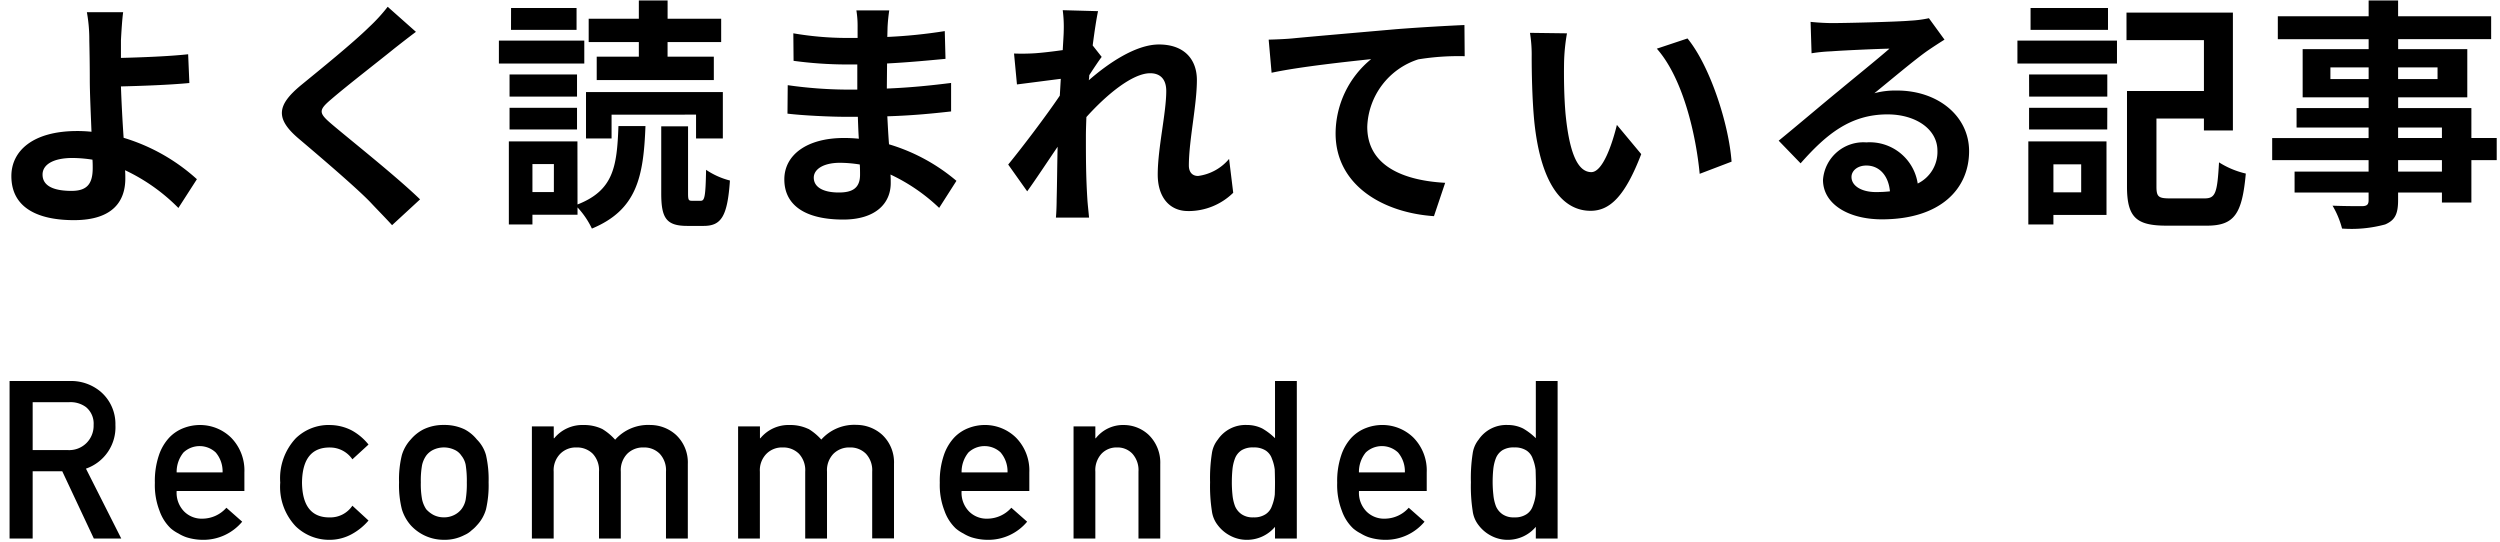
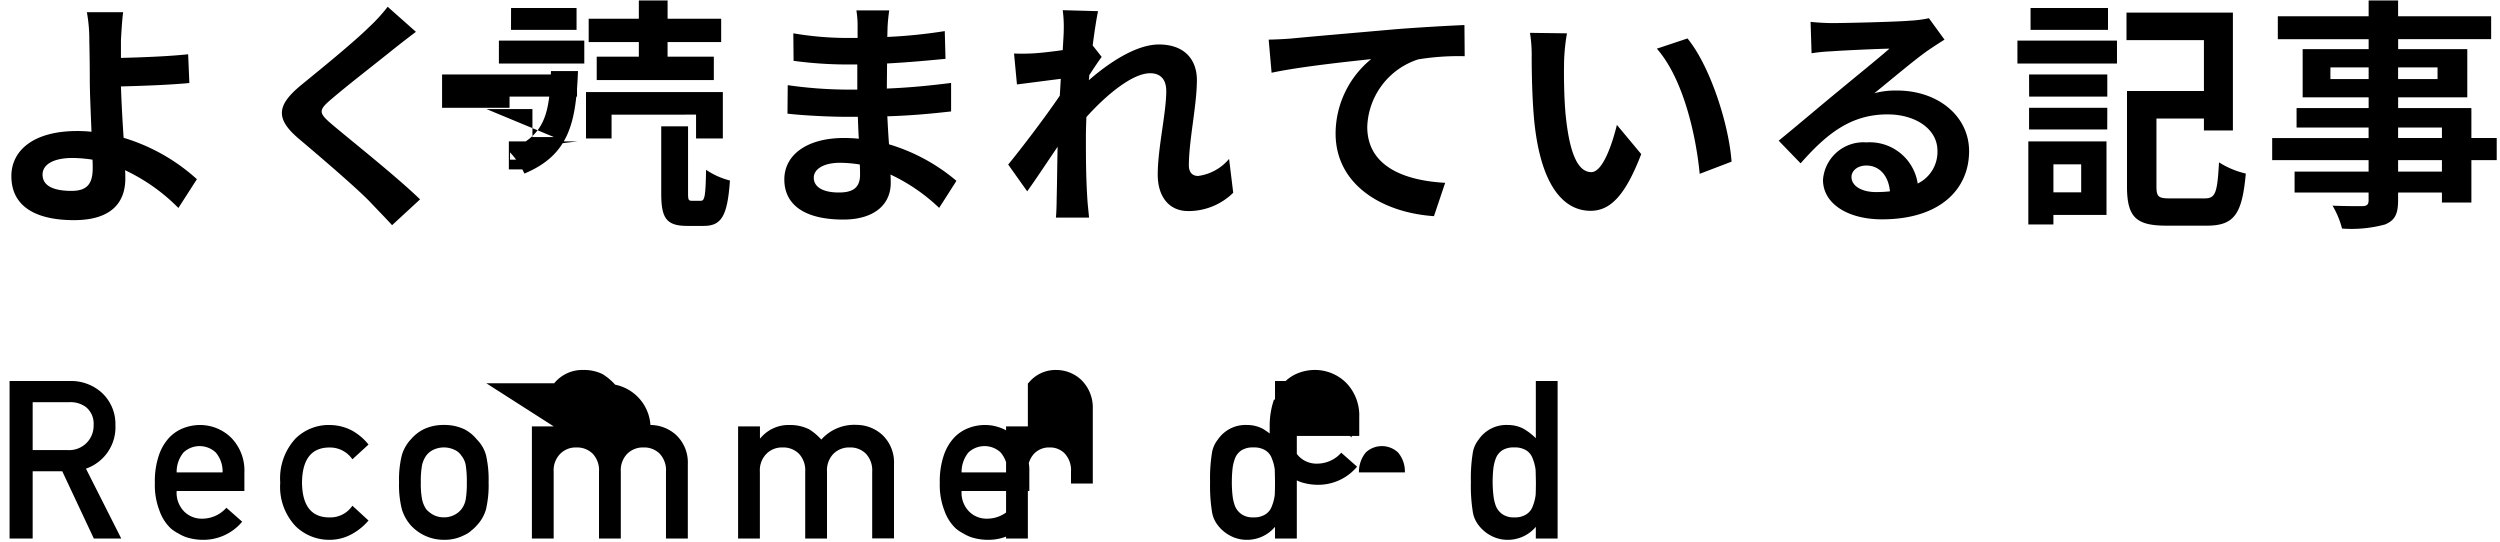
<svg xmlns="http://www.w3.org/2000/svg" id="レイヤー_1" data-name="レイヤー 1" width="226" height="49" viewBox="0 0 226 49">
  <title>tl_recommended</title>
-   <path d="M223.413,9.769v2.707h2.29v2h-2.29v3.83H220.75v-.9h-3.962v.682c0,1.3-.308,1.827-1.166,2.2a11.6,11.6,0,0,1-3.9.374,8.04,8.04,0,0,0-.859-2.069c1.057.044,2.356.044,2.708.044.418-.022.55-.154.55-.55v-.682h-6.691V15.514h6.691V14.479h-8.716v-2h8.716V11.53H207.61V9.769h6.515V8.8H208.16V4.443h5.965v-.9h-8.21V1.471h8.21V.04h2.663V1.471H225.2V3.54h-8.408v.9h6.251V8.8h-6.251v.969Zm-6.625,5.745h3.962V14.479h-3.962Zm0-3.038h3.962V11.53h-3.962Zm-2.663-6.383h-3.456V7.15h3.456Zm6.229,1.057V6.093h-3.566V7.15Zm-24.2,10.785H199.3c.99,0,1.144-.506,1.3-3.258a7.816,7.816,0,0,0,2.421,1.013c-.33,3.654-1.035,4.71-3.522,4.71h-3.632c-2.729,0-3.587-.727-3.587-3.544V8.228h6.955v-4.6h-7V1.141h9.619V11.794h-2.619V10.715h-4.292v6.141C194.943,17.781,195.119,17.935,196.153,17.935ZM182.375,3.672h9V5.741h-9Zm1.188-2.95h7V2.7h-7ZM171.491,8.184c3.7,0,6.515,2.311,6.515,5.48,0,3.434-2.62,6.164-7.88,6.164-3.038,0-5.327-1.387-5.327-3.566a3.663,3.663,0,0,1,3.918-3.39,4.388,4.388,0,0,1,4.644,3.72,3.178,3.178,0,0,0,1.783-2.972c0-1.958-1.981-3.279-4.512-3.279-3.346,0-5.525,1.783-7.858,4.424l-1.981-2.047c1.541-1.254,4.16-3.478,5.459-4.534,1.211-1.013,3.478-2.839,4.556-3.786-1.122.022-4.116.154-5.26.242a14.569,14.569,0,0,0-1.783.176l-.088-2.839c.616.066,1.364.11,1.981.11,1.144,0,5.811-.11,7.043-.22a10.507,10.507,0,0,0,1.673-.22l1.409,1.937q-.794.495-1.519.991c-1.167.814-3.456,2.751-4.82,3.852A7.293,7.293,0,0,1,171.491,8.184Zm-2.774,6.78c-.814,0-1.342.484-1.342,1.034,0,.814.924,1.365,2.2,1.365a11.486,11.486,0,0,0,1.276-.066C170.72,15.888,169.906,14.964,168.717,14.964ZM149.777,4.4l2.773-.924c2.069,2.531,3.742,7.792,3.984,11.138l-2.883,1.1C153.321,12.212,152.154,7.083,149.777,4.4ZM143.79,19.057c-2.377,0-4.468-2.157-5.084-8.011-.2-2-.242-4.535-.242-5.877a12.648,12.648,0,0,0-.154-2.2l3.345.044a17.3,17.3,0,0,0-.264,2.642c-.022,1.409,0,3.059.132,4.622.308,3.148.969,5.283,2.333,5.283,1.035,0,1.893-2.554,2.311-4.27l2.2,2.641C146.916,17.715,145.551,19.057,143.79,19.057Zm-4.952,15.388h1.97V48.683h-1.97V47.625a3.3,3.3,0,0,1-2.543,1.175,3.163,3.163,0,0,1-1.521-.381,3.323,3.323,0,0,1-1.106-.938,2.605,2.605,0,0,1-.539-1.3,14.437,14.437,0,0,1-.16-2.58,14.508,14.508,0,0,1,.16-2.6,2.564,2.564,0,0,1,.539-1.26,3.016,3.016,0,0,1,2.627-1.322,3.089,3.089,0,0,1,1.4.321,5.712,5.712,0,0,1,1.144.874Zm-.019,8.033a3.9,3.9,0,0,0-.256-1,1.435,1.435,0,0,0-.558-.745,1.9,1.9,0,0,0-1.107-.284,1.928,1.928,0,0,0-1.069.245,1.535,1.535,0,0,0-.6.725,3.841,3.841,0,0,0-.237,1q-.057.578-.057,1.185A10.912,10.912,0,0,0,135,44.732a3.912,3.912,0,0,0,.237,1.039,1.681,1.681,0,0,0,.6.725,1.77,1.77,0,0,0,1.069.274,1.855,1.855,0,0,0,1.107-.294,1.435,1.435,0,0,0,.558-.745,3.908,3.908,0,0,0,.256-1.029c.012-.372.019-.738.019-1.1C138.838,43.213,138.831,42.837,138.819,42.478ZM123.6,11.464c0,3.588,3.367,4.864,7.043,5.062l-1.013,3.015c-4.578-.308-8.892-2.773-8.892-7.483a8.711,8.711,0,0,1,3.214-6.713c-1.871.2-6.471.682-9,1.232l-.264-2.993c.859-.022,1.695-.066,2.135-.11,1.805-.176,5.415-.484,9.4-.836,2.245-.176,4.644-.308,6.163-.375l.022,2.818a22.514,22.514,0,0,0-4.2.286A6.644,6.644,0,0,0,123.6,11.464Zm-8.339,22.981h1.971V48.683h-1.971V47.625a3.3,3.3,0,0,1-2.543,1.175,3.163,3.163,0,0,1-1.521-.381,3.323,3.323,0,0,1-1.106-.938,2.605,2.605,0,0,1-.539-1.3,14.437,14.437,0,0,1-.16-2.58,14.508,14.508,0,0,1,.16-2.6,2.565,2.565,0,0,1,.539-1.26,3.016,3.016,0,0,1,2.627-1.322,3.086,3.086,0,0,1,1.4.321,5.713,5.713,0,0,1,1.144.874Zm-.019,8.033a3.855,3.855,0,0,0-.256-1,1.435,1.435,0,0,0-.558-.745,1.9,1.9,0,0,0-1.107-.284,1.928,1.928,0,0,0-1.069.245,1.541,1.541,0,0,0-.6.725,3.841,3.841,0,0,0-.237,1q-.057.578-.057,1.185a10.914,10.914,0,0,0,.057,1.127,3.912,3.912,0,0,0,.237,1.039,1.688,1.688,0,0,0,.6.725,1.77,1.77,0,0,0,1.069.274,1.855,1.855,0,0,0,1.107-.294,1.435,1.435,0,0,0,.558-.745,3.869,3.869,0,0,0,.256-1.029c.012-.372.019-.738.019-1.1C115.257,43.213,115.25,42.837,115.238,42.478Zm-7.853-23.4c-1.629,0-2.73-1.211-2.73-3.3,0-2.378.771-5.569.771-7.55,0-1.078-.55-1.607-1.453-1.607-1.629,0-4.006,2-5.767,3.962-.022.617-.044,1.211-.044,1.761,0,1.783,0,3.61.132,5.657.022.4.11,1.188.154,1.672H95.455c.044-.461.066-1.254.066-1.606.044-1.695.044-2.95.088-4.8-.946,1.388-2,2.994-2.751,4.029l-1.717-2.421c1.232-1.5,3.434-4.4,4.666-6.229l.088-1.52c-1.056.132-2.729.352-3.962.507l-.264-2.795a18.866,18.866,0,0,0,1.893-.023c.638-.044,1.585-.153,2.509-.285.044-.815.088-1.432.088-1.673A11.627,11.627,0,0,0,96.071.921l3.192.088c-.132.616-.308,1.738-.484,3.1l.814,1.035c-.286.374-.748,1.078-1.123,1.651a3.269,3.269,0,0,1-.044.461c1.717-1.5,4.226-3.235,6.34-3.235,2.333,0,3.433,1.387,3.433,3.214,0,2.267-.726,5.458-.726,7.726,0,.572.286.946.836.946a4.4,4.4,0,0,0,2.8-1.541l.374,3.06A5.773,5.773,0,0,1,107.385,19.08ZM93.051,42.707v1.679H86.928a2.418,2.418,0,0,0,.681,1.857,2.235,2.235,0,0,0,1.666.644,2.907,2.907,0,0,0,2.149-.987l1.429,1.261A4.566,4.566,0,0,1,89.317,48.8a4.981,4.981,0,0,1-1.514-.234,3.619,3.619,0,0,1-.718-.342,3.4,3.4,0,0,1-.69-.459,4.019,4.019,0,0,1-1.012-1.582,6.411,6.411,0,0,1-.426-2.539,7.271,7.271,0,0,1,.369-2.5,4.393,4.393,0,0,1,.945-1.6,3.526,3.526,0,0,1,1.315-.859A4.094,4.094,0,0,1,89,38.419a4.013,4.013,0,0,1,2.846,1.144A4.228,4.228,0,0,1,93.051,42.707Zm-2.587-1.8a2.128,2.128,0,0,0-2.92,0,2.772,2.772,0,0,0-.616,1.8H91.08A2.637,2.637,0,0,0,90.464,40.912Zm-4-24.562L84.9,18.793a16.516,16.516,0,0,0-4.4-3.015c.022.286.022.55.022.77,0,1.871-1.409,3.3-4.292,3.3-3.478,0-5.327-1.321-5.327-3.632,0-2.2,2.025-3.742,5.393-3.742a13.371,13.371,0,0,1,1.342.066c-.044-.66-.066-1.342-.088-1.981H76.427c-1.277,0-3.786-.11-5.239-.286L71.21,7.7a39.566,39.566,0,0,0,5.261.4H77.5V5.829H76.471a36.3,36.3,0,0,1-4.732-.33l-.022-2.488a28.747,28.747,0,0,0,4.732.419h1.078V2.439a8.74,8.74,0,0,0-.11-1.5h2.972a14.61,14.61,0,0,0-.154,1.541l-.022.859a45.935,45.935,0,0,0,5.194-.528l.066,2.509c-1.43.132-3.191.308-5.282.418l-.022,2.267c2.2-.088,4.028-.286,5.81-.506v2.575c-1.958.22-3.653.374-5.766.44.044.815.088,1.695.154,2.531A16.868,16.868,0,0,1,86.464,16.35Zm-8.738-1.474a11.7,11.7,0,0,0-1.783-.155c-1.541,0-2.378.6-2.378,1.343,0,.814.771,1.343,2.268,1.343,1.166,0,1.915-.353,1.915-1.607C77.748,15.558,77.748,15.249,77.726,14.876Zm-4.643,23.9a5.06,5.06,0,0,1,1.162.967,3.993,3.993,0,0,1,3.194-1.329,3.481,3.481,0,0,1,2.305.889,3.411,3.411,0,0,1,1.074,2.637v6.738H78.846V42.64a2.178,2.178,0,0,0-.567-1.623,1.975,1.975,0,0,0-1.46-.567,2.009,2.009,0,0,0-1.471.567,2.135,2.135,0,0,0-.586,1.623v6.043H72.791V42.64a2.178,2.178,0,0,0-.567-1.623,2.008,2.008,0,0,0-1.47-.567,1.977,1.977,0,0,0-1.461.567,2.117,2.117,0,0,0-.6,1.623v6.043H66.724V38.547H68.7v1.074h.038a3.283,3.283,0,0,1,2.647-1.2A3.8,3.8,0,0,1,73.083,38.781ZM63.606,20.422H62.131c-1.915,0-2.355-.726-2.355-2.949V11.42H62.2v6.031c0,.638.044.7.374.7h.771c.352,0,.44-.352.484-2.8a6.878,6.878,0,0,0,2.157.968C65.763,19.585,65.191,20.422,63.606,20.422Zm-.683-10.059H55.286V12.52H52.975v-4.2h12.37v4.2H62.923ZM60.348,5.125H64.53V7.238H53.943V5.125h3.808V3.8H53.217V1.691h4.534V.04h2.6V1.691h4.843V3.8H60.348ZM45.1,3.672H52.82V5.741H45.1Zm1.1-2.95h5.921V2.7H46.195ZM43.1,47.5a3.177,3.177,0,0,1-.464.439,2.142,2.142,0,0,1-.633.42,3.837,3.837,0,0,1-1.882.439,4.033,4.033,0,0,1-2.978-1.3,3.922,3.922,0,0,1-.813-1.456,8.846,8.846,0,0,1-.256-2.441,9.11,9.11,0,0,1,.256-2.466,3.581,3.581,0,0,1,.813-1.418,3.735,3.735,0,0,1,1.135-.9,4.106,4.106,0,0,1,1.845-.4,4.184,4.184,0,0,1,1.882.4,3.549,3.549,0,0,1,1.1.908,3.213,3.213,0,0,1,.829,1.416,9.84,9.84,0,0,1,.236,2.461,9.592,9.592,0,0,1-.236,2.441A3.514,3.514,0,0,1,43.1,47.5Zm-1-5.465a1.9,1.9,0,0,0-.388-.843,1.468,1.468,0,0,0-.645-.539,2.246,2.246,0,0,0-1.877,0,1.757,1.757,0,0,0-.663.538,2.424,2.424,0,0,0-.37.843,7.746,7.746,0,0,0-.114,1.568,7.519,7.519,0,0,0,.114,1.548,2.609,2.609,0,0,0,.37.882,2.419,2.419,0,0,0,.663.52,2.038,2.038,0,0,0,.929.215,2.008,2.008,0,0,0,.948-.215,1.885,1.885,0,0,0,.645-.52,2.049,2.049,0,0,0,.388-.882,8.757,8.757,0,0,0,.1-1.528A9.359,9.359,0,0,0,42.1,42.037ZM37.974,18.023l-2.531,2.333c-.616-.683-1.3-1.364-1.915-2.025-1.188-1.255-4.512-4.094-6.515-5.789-2.157-1.827-1.981-3.037.2-4.842,1.695-1.387,4.688-3.808,6.163-5.261A15.139,15.139,0,0,0,35.047.613L37.6,2.879c-.682.507-1.408,1.079-1.915,1.475C34.277,5.5,31.393,7.722,29.941,8.976c-1.167.991-1.145,1.233.044,2.246C31.613,12.608,35.817,15.932,37.974,18.023Zm-8.187,20.4a4.357,4.357,0,0,1,2.013.488,5.053,5.053,0,0,1,1.513,1.276l-1.457,1.335a2.45,2.45,0,0,0-2-1.068q-2.517-.039-2.555,3.175.039,3.194,2.554,3.145a2.39,2.39,0,0,0,2-1.058l1.458,1.34A5.34,5.34,0,0,1,31.8,48.286a4.152,4.152,0,0,1-2.015.514,4.346,4.346,0,0,1-3.051-1.22,5.181,5.181,0,0,1-1.4-3.955,5.289,5.289,0,0,1,1.4-4A4.274,4.274,0,0,1,29.787,38.419ZM16.651,46.243a2.231,2.231,0,0,0,1.665.644,2.907,2.907,0,0,0,2.149-.987l1.429,1.261A4.566,4.566,0,0,1,18.358,48.8a4.97,4.97,0,0,1-1.513-.234,3.6,3.6,0,0,1-.719-.342,3.4,3.4,0,0,1-.69-.459,4.019,4.019,0,0,1-1.012-1.582A6.411,6.411,0,0,1,14,43.644a7.271,7.271,0,0,1,.369-2.5,4.38,4.38,0,0,1,.946-1.6,3.514,3.514,0,0,1,1.314-.859,4.094,4.094,0,0,1,1.418-.264,4.013,4.013,0,0,1,2.846,1.144,4.228,4.228,0,0,1,1.2,3.144v1.679H15.969A2.415,2.415,0,0,0,16.651,46.243Zm3.47-3.536a2.637,2.637,0,0,0-.616-1.8,2.128,2.128,0,0,0-2.92,0,2.772,2.772,0,0,0-.616,1.8ZM17.8,16.2l-1.673,2.6a16.876,16.876,0,0,0-4.82-3.412c.022.287.022.529.022.749,0,1.915-.991,3.764-4.645,3.764-3.1,0-5.656-1.013-5.656-3.984,0-2.267,1.937-4.072,5.943-4.072a12.5,12.5,0,0,1,1.3.066c-.066-1.7-.154-3.566-.154-4.71,0-1.321-.022-2.619-.044-3.544A13.826,13.826,0,0,0,7.853,1.1h3.28c-.088.638-.155,1.694-.2,2.553V5.235c1.717-.044,4.27-.132,6.075-.33l.11,2.6c-1.826.176-4.424.264-6.185.308.044,1.321.132,3.038.242,4.644A17.254,17.254,0,0,1,17.8,16.2ZM8.359,14.435a11.969,11.969,0,0,0-1.805-.154c-1.695,0-2.707.572-2.707,1.5,0,1.078,1.1,1.475,2.619,1.475,1.409,0,1.915-.639,1.915-2.069C8.381,14.985,8.381,14.721,8.359,14.435Zm.707,20.947a3.843,3.843,0,0,1,1.368,3.037A3.959,3.959,0,0,1,7.77,42.365l3.192,6.318H8.482L5.627,42.6H2.953v6.085H.865V34.445H6.254A4.156,4.156,0,0,1,9.066,35.382Zm-6.113.976v4.328H6.12a2.2,2.2,0,0,0,2.343-2.271A1.924,1.924,0,0,0,7.77,36.8a2.348,2.348,0,0,0-1.536-.441ZM46.063,6.731h6.1v2h-6.1Zm6.1,4.975h-6.1V9.747h6.1Zm.044,6.779c3.258-1.277,3.566-3.412,3.7-7.087h2.443c-.176,4.6-.77,7.571-4.842,9.266a7.578,7.578,0,0,0-1.3-1.915v.66H48.132v.881H46V12.784H52.2Zm-2.135-3.653H48.132v2.531h1.937Zm-.011,24.789H50.1a3.283,3.283,0,0,1,2.647-1.2,3.8,3.8,0,0,1,1.7.362,5.06,5.06,0,0,1,1.162.967A3.993,3.993,0,0,1,58.8,38.419a3.481,3.481,0,0,1,2.305.889,3.411,3.411,0,0,1,1.074,2.637v6.738H60.205V42.64a2.178,2.178,0,0,0-.567-1.623,1.976,1.976,0,0,0-1.461-.567,2.008,2.008,0,0,0-1.47.567,2.135,2.135,0,0,0-.586,1.623v6.043H54.15V42.64a2.178,2.178,0,0,0-.567-1.623,2.008,2.008,0,0,0-1.47-.567,1.977,1.977,0,0,0-1.461.567,2.117,2.117,0,0,0-.6,1.623v6.043H48.083V38.547h1.975Zm48.958,0h.038a3.127,3.127,0,0,1,2.552-1.2,3.3,3.3,0,0,1,2.23.889,3.493,3.493,0,0,1,1.049,2.637v6.738h-1.97V42.64a2.22,2.22,0,0,0-.549-1.623,1.834,1.834,0,0,0-1.391-.567,1.862,1.862,0,0,0-1.4.567,2.195,2.195,0,0,0-.559,1.623v6.043h-1.97V38.547h1.97Zm23.178-.079a3.526,3.526,0,0,1,1.315-.859,4.094,4.094,0,0,1,1.418-.264,4.013,4.013,0,0,1,2.846,1.144,4.228,4.228,0,0,1,1.2,3.144v1.679h-6.123a2.418,2.418,0,0,0,.681,1.857,2.235,2.235,0,0,0,1.666.644,2.907,2.907,0,0,0,2.149-.987l1.429,1.261a4.566,4.566,0,0,1-3.537,1.639,4.98,4.98,0,0,1-1.513-.234,3.619,3.619,0,0,1-.718-.342,3.4,3.4,0,0,1-.69-.459,4.019,4.019,0,0,1-1.012-1.582,6.411,6.411,0,0,1-.426-2.539,7.271,7.271,0,0,1,.369-2.5A4.393,4.393,0,0,1,122.194,39.542ZM127,42.707a2.637,2.637,0,0,0-.616-1.8,2.128,2.128,0,0,0-2.92,0,2.772,2.772,0,0,0-.616,1.8Zm63.428-23.275h-4.8v.858h-2.267V12.784h7.066Zm-2.289-4.579h-2.51v2.532h2.51Zm-4.711-8.122H190.5v2h-7.066Zm7.066,4.975h-7.066V9.747H190.5Z" />
+   <path d="M223.413,9.769v2.707h2.29v2h-2.29v3.83H220.75v-.9h-3.962v.682c0,1.3-.308,1.827-1.166,2.2a11.6,11.6,0,0,1-3.9.374,8.04,8.04,0,0,0-.859-2.069c1.057.044,2.356.044,2.708.044.418-.022.55-.154.55-.55v-.682h-6.691V15.514h6.691V14.479h-8.716v-2h8.716V11.53H207.61V9.769h6.515V8.8H208.16V4.443h5.965v-.9h-8.21V1.471h8.21V.04h2.663V1.471H225.2V3.54h-8.408v.9h6.251V8.8h-6.251v.969Zm-6.625,5.745h3.962V14.479h-3.962Zm0-3.038h3.962V11.53h-3.962Zm-2.663-6.383h-3.456V7.15h3.456Zm6.229,1.057V6.093h-3.566V7.15Zm-24.2,10.785H199.3c.99,0,1.144-.506,1.3-3.258a7.816,7.816,0,0,0,2.421,1.013c-.33,3.654-1.035,4.71-3.522,4.71h-3.632c-2.729,0-3.587-.727-3.587-3.544V8.228h6.955v-4.6h-7V1.141h9.619V11.794h-2.619V10.715h-4.292v6.141C194.943,17.781,195.119,17.935,196.153,17.935ZM182.375,3.672h9V5.741h-9Zm1.188-2.95h7V2.7h-7ZM171.491,8.184c3.7,0,6.515,2.311,6.515,5.48,0,3.434-2.62,6.164-7.88,6.164-3.038,0-5.327-1.387-5.327-3.566a3.663,3.663,0,0,1,3.918-3.39,4.388,4.388,0,0,1,4.644,3.72,3.178,3.178,0,0,0,1.783-2.972c0-1.958-1.981-3.279-4.512-3.279-3.346,0-5.525,1.783-7.858,4.424l-1.981-2.047c1.541-1.254,4.16-3.478,5.459-4.534,1.211-1.013,3.478-2.839,4.556-3.786-1.122.022-4.116.154-5.26.242a14.569,14.569,0,0,0-1.783.176l-.088-2.839c.616.066,1.364.11,1.981.11,1.144,0,5.811-.11,7.043-.22a10.507,10.507,0,0,0,1.673-.22l1.409,1.937q-.794.495-1.519.991c-1.167.814-3.456,2.751-4.82,3.852A7.293,7.293,0,0,1,171.491,8.184Zm-2.774,6.78c-.814,0-1.342.484-1.342,1.034,0,.814.924,1.365,2.2,1.365a11.486,11.486,0,0,0,1.276-.066C170.72,15.888,169.906,14.964,168.717,14.964ZM149.777,4.4l2.773-.924c2.069,2.531,3.742,7.792,3.984,11.138l-2.883,1.1C153.321,12.212,152.154,7.083,149.777,4.4ZM143.79,19.057c-2.377,0-4.468-2.157-5.084-8.011-.2-2-.242-4.535-.242-5.877a12.648,12.648,0,0,0-.154-2.2l3.345.044a17.3,17.3,0,0,0-.264,2.642c-.022,1.409,0,3.059.132,4.622.308,3.148.969,5.283,2.333,5.283,1.035,0,1.893-2.554,2.311-4.27l2.2,2.641C146.916,17.715,145.551,19.057,143.79,19.057Zm-4.952,15.388h1.97V48.683h-1.97V47.625a3.3,3.3,0,0,1-2.543,1.175,3.163,3.163,0,0,1-1.521-.381,3.323,3.323,0,0,1-1.106-.938,2.605,2.605,0,0,1-.539-1.3,14.437,14.437,0,0,1-.16-2.58,14.508,14.508,0,0,1,.16-2.6,2.564,2.564,0,0,1,.539-1.26,3.016,3.016,0,0,1,2.627-1.322,3.089,3.089,0,0,1,1.4.321,5.712,5.712,0,0,1,1.144.874Zm-.019,8.033a3.9,3.9,0,0,0-.256-1,1.435,1.435,0,0,0-.558-.745,1.9,1.9,0,0,0-1.107-.284,1.928,1.928,0,0,0-1.069.245,1.535,1.535,0,0,0-.6.725,3.841,3.841,0,0,0-.237,1q-.057.578-.057,1.185A10.912,10.912,0,0,0,135,44.732a3.912,3.912,0,0,0,.237,1.039,1.681,1.681,0,0,0,.6.725,1.77,1.77,0,0,0,1.069.274,1.855,1.855,0,0,0,1.107-.294,1.435,1.435,0,0,0,.558-.745,3.908,3.908,0,0,0,.256-1.029c.012-.372.019-.738.019-1.1C138.838,43.213,138.831,42.837,138.819,42.478ZM123.6,11.464c0,3.588,3.367,4.864,7.043,5.062l-1.013,3.015c-4.578-.308-8.892-2.773-8.892-7.483a8.711,8.711,0,0,1,3.214-6.713c-1.871.2-6.471.682-9,1.232l-.264-2.993c.859-.022,1.695-.066,2.135-.11,1.805-.176,5.415-.484,9.4-.836,2.245-.176,4.644-.308,6.163-.375l.022,2.818a22.514,22.514,0,0,0-4.2.286A6.644,6.644,0,0,0,123.6,11.464Zm-8.339,22.981h1.971V48.683h-1.971V47.625a3.3,3.3,0,0,1-2.543,1.175,3.163,3.163,0,0,1-1.521-.381,3.323,3.323,0,0,1-1.106-.938,2.605,2.605,0,0,1-.539-1.3,14.437,14.437,0,0,1-.16-2.58,14.508,14.508,0,0,1,.16-2.6,2.565,2.565,0,0,1,.539-1.26,3.016,3.016,0,0,1,2.627-1.322,3.086,3.086,0,0,1,1.4.321,5.713,5.713,0,0,1,1.144.874Zm-.019,8.033a3.855,3.855,0,0,0-.256-1,1.435,1.435,0,0,0-.558-.745,1.9,1.9,0,0,0-1.107-.284,1.928,1.928,0,0,0-1.069.245,1.541,1.541,0,0,0-.6.725,3.841,3.841,0,0,0-.237,1q-.057.578-.057,1.185a10.914,10.914,0,0,0,.057,1.127,3.912,3.912,0,0,0,.237,1.039,1.688,1.688,0,0,0,.6.725,1.77,1.77,0,0,0,1.069.274,1.855,1.855,0,0,0,1.107-.294,1.435,1.435,0,0,0,.558-.745,3.869,3.869,0,0,0,.256-1.029c.012-.372.019-.738.019-1.1C115.257,43.213,115.25,42.837,115.238,42.478Zm-7.853-23.4c-1.629,0-2.73-1.211-2.73-3.3,0-2.378.771-5.569.771-7.55,0-1.078-.55-1.607-1.453-1.607-1.629,0-4.006,2-5.767,3.962-.022.617-.044,1.211-.044,1.761,0,1.783,0,3.61.132,5.657.022.4.11,1.188.154,1.672H95.455c.044-.461.066-1.254.066-1.606.044-1.695.044-2.95.088-4.8-.946,1.388-2,2.994-2.751,4.029l-1.717-2.421c1.232-1.5,3.434-4.4,4.666-6.229l.088-1.52c-1.056.132-2.729.352-3.962.507l-.264-2.795a18.866,18.866,0,0,0,1.893-.023c.638-.044,1.585-.153,2.509-.285.044-.815.088-1.432.088-1.673A11.627,11.627,0,0,0,96.071.921l3.192.088c-.132.616-.308,1.738-.484,3.1l.814,1.035c-.286.374-.748,1.078-1.123,1.651a3.269,3.269,0,0,1-.044.461c1.717-1.5,4.226-3.235,6.34-3.235,2.333,0,3.433,1.387,3.433,3.214,0,2.267-.726,5.458-.726,7.726,0,.572.286.946.836.946a4.4,4.4,0,0,0,2.8-1.541l.374,3.06A5.773,5.773,0,0,1,107.385,19.08ZM93.051,42.707v1.679H86.928a2.418,2.418,0,0,0,.681,1.857,2.235,2.235,0,0,0,1.666.644,2.907,2.907,0,0,0,2.149-.987l1.429,1.261A4.566,4.566,0,0,1,89.317,48.8a4.981,4.981,0,0,1-1.514-.234,3.619,3.619,0,0,1-.718-.342,3.4,3.4,0,0,1-.69-.459,4.019,4.019,0,0,1-1.012-1.582,6.411,6.411,0,0,1-.426-2.539,7.271,7.271,0,0,1,.369-2.5,4.393,4.393,0,0,1,.945-1.6,3.526,3.526,0,0,1,1.315-.859A4.094,4.094,0,0,1,89,38.419a4.013,4.013,0,0,1,2.846,1.144A4.228,4.228,0,0,1,93.051,42.707Zm-2.587-1.8a2.128,2.128,0,0,0-2.92,0,2.772,2.772,0,0,0-.616,1.8H91.08A2.637,2.637,0,0,0,90.464,40.912Zm-4-24.562L84.9,18.793a16.516,16.516,0,0,0-4.4-3.015c.022.286.022.55.022.77,0,1.871-1.409,3.3-4.292,3.3-3.478,0-5.327-1.321-5.327-3.632,0-2.2,2.025-3.742,5.393-3.742a13.371,13.371,0,0,1,1.342.066c-.044-.66-.066-1.342-.088-1.981H76.427c-1.277,0-3.786-.11-5.239-.286L71.21,7.7a39.566,39.566,0,0,0,5.261.4H77.5V5.829H76.471a36.3,36.3,0,0,1-4.732-.33l-.022-2.488a28.747,28.747,0,0,0,4.732.419h1.078V2.439a8.74,8.74,0,0,0-.11-1.5h2.972a14.61,14.61,0,0,0-.154,1.541l-.022.859a45.935,45.935,0,0,0,5.194-.528l.066,2.509c-1.43.132-3.191.308-5.282.418l-.022,2.267c2.2-.088,4.028-.286,5.81-.506v2.575c-1.958.22-3.653.374-5.766.44.044.815.088,1.695.154,2.531A16.868,16.868,0,0,1,86.464,16.35Zm-8.738-1.474a11.7,11.7,0,0,0-1.783-.155c-1.541,0-2.378.6-2.378,1.343,0,.814.771,1.343,2.268,1.343,1.166,0,1.915-.353,1.915-1.607C77.748,15.558,77.748,15.249,77.726,14.876Zm-4.643,23.9a5.06,5.06,0,0,1,1.162.967,3.993,3.993,0,0,1,3.194-1.329,3.481,3.481,0,0,1,2.305.889,3.411,3.411,0,0,1,1.074,2.637v6.738H78.846V42.64a2.178,2.178,0,0,0-.567-1.623,1.975,1.975,0,0,0-1.46-.567,2.009,2.009,0,0,0-1.471.567,2.135,2.135,0,0,0-.586,1.623v6.043H72.791V42.64a2.178,2.178,0,0,0-.567-1.623,2.008,2.008,0,0,0-1.47-.567,1.977,1.977,0,0,0-1.461.567,2.117,2.117,0,0,0-.6,1.623v6.043H66.724V38.547H68.7v1.074h.038a3.283,3.283,0,0,1,2.647-1.2A3.8,3.8,0,0,1,73.083,38.781ZM63.606,20.422H62.131c-1.915,0-2.355-.726-2.355-2.949V11.42H62.2v6.031c0,.638.044.7.374.7h.771c.352,0,.44-.352.484-2.8a6.878,6.878,0,0,0,2.157.968C65.763,19.585,65.191,20.422,63.606,20.422Zm-.683-10.059H55.286V12.52H52.975v-4.2h12.37v4.2H62.923ZM60.348,5.125H64.53V7.238H53.943V5.125h3.808V3.8H53.217V1.691h4.534V.04h2.6V1.691h4.843V3.8H60.348ZM45.1,3.672H52.82V5.741H45.1Zm1.1-2.95h5.921V2.7H46.195ZM43.1,47.5a3.177,3.177,0,0,1-.464.439,2.142,2.142,0,0,1-.633.42,3.837,3.837,0,0,1-1.882.439,4.033,4.033,0,0,1-2.978-1.3,3.922,3.922,0,0,1-.813-1.456,8.846,8.846,0,0,1-.256-2.441,9.11,9.11,0,0,1,.256-2.466,3.581,3.581,0,0,1,.813-1.418,3.735,3.735,0,0,1,1.135-.9,4.106,4.106,0,0,1,1.845-.4,4.184,4.184,0,0,1,1.882.4,3.549,3.549,0,0,1,1.1.908,3.213,3.213,0,0,1,.829,1.416,9.84,9.84,0,0,1,.236,2.461,9.592,9.592,0,0,1-.236,2.441A3.514,3.514,0,0,1,43.1,47.5Zm-1-5.465a1.9,1.9,0,0,0-.388-.843,1.468,1.468,0,0,0-.645-.539,2.246,2.246,0,0,0-1.877,0,1.757,1.757,0,0,0-.663.538,2.424,2.424,0,0,0-.37.843,7.746,7.746,0,0,0-.114,1.568,7.519,7.519,0,0,0,.114,1.548,2.609,2.609,0,0,0,.37.882,2.419,2.419,0,0,0,.663.52,2.038,2.038,0,0,0,.929.215,2.008,2.008,0,0,0,.948-.215,1.885,1.885,0,0,0,.645-.52,2.049,2.049,0,0,0,.388-.882,8.757,8.757,0,0,0,.1-1.528A9.359,9.359,0,0,0,42.1,42.037ZM37.974,18.023l-2.531,2.333c-.616-.683-1.3-1.364-1.915-2.025-1.188-1.255-4.512-4.094-6.515-5.789-2.157-1.827-1.981-3.037.2-4.842,1.695-1.387,4.688-3.808,6.163-5.261A15.139,15.139,0,0,0,35.047.613L37.6,2.879c-.682.507-1.408,1.079-1.915,1.475C34.277,5.5,31.393,7.722,29.941,8.976c-1.167.991-1.145,1.233.044,2.246C31.613,12.608,35.817,15.932,37.974,18.023Zm-8.187,20.4a4.357,4.357,0,0,1,2.013.488,5.053,5.053,0,0,1,1.513,1.276l-1.457,1.335a2.45,2.45,0,0,0-2-1.068q-2.517-.039-2.555,3.175.039,3.194,2.554,3.145a2.39,2.39,0,0,0,2-1.058l1.458,1.34A5.34,5.34,0,0,1,31.8,48.286a4.152,4.152,0,0,1-2.015.514,4.346,4.346,0,0,1-3.051-1.22,5.181,5.181,0,0,1-1.4-3.955,5.289,5.289,0,0,1,1.4-4A4.274,4.274,0,0,1,29.787,38.419ZM16.651,46.243a2.231,2.231,0,0,0,1.665.644,2.907,2.907,0,0,0,2.149-.987l1.429,1.261A4.566,4.566,0,0,1,18.358,48.8a4.97,4.97,0,0,1-1.513-.234,3.6,3.6,0,0,1-.719-.342,3.4,3.4,0,0,1-.69-.459,4.019,4.019,0,0,1-1.012-1.582A6.411,6.411,0,0,1,14,43.644a7.271,7.271,0,0,1,.369-2.5,4.38,4.38,0,0,1,.946-1.6,3.514,3.514,0,0,1,1.314-.859,4.094,4.094,0,0,1,1.418-.264,4.013,4.013,0,0,1,2.846,1.144,4.228,4.228,0,0,1,1.2,3.144v1.679H15.969A2.415,2.415,0,0,0,16.651,46.243Zm3.47-3.536a2.637,2.637,0,0,0-.616-1.8,2.128,2.128,0,0,0-2.92,0,2.772,2.772,0,0,0-.616,1.8ZM17.8,16.2l-1.673,2.6a16.876,16.876,0,0,0-4.82-3.412c.022.287.022.529.022.749,0,1.915-.991,3.764-4.645,3.764-3.1,0-5.656-1.013-5.656-3.984,0-2.267,1.937-4.072,5.943-4.072a12.5,12.5,0,0,1,1.3.066c-.066-1.7-.154-3.566-.154-4.71,0-1.321-.022-2.619-.044-3.544A13.826,13.826,0,0,0,7.853,1.1h3.28c-.088.638-.155,1.694-.2,2.553V5.235c1.717-.044,4.27-.132,6.075-.33l.11,2.6c-1.826.176-4.424.264-6.185.308.044,1.321.132,3.038.242,4.644A17.254,17.254,0,0,1,17.8,16.2ZM8.359,14.435a11.969,11.969,0,0,0-1.805-.154c-1.695,0-2.707.572-2.707,1.5,0,1.078,1.1,1.475,2.619,1.475,1.409,0,1.915-.639,1.915-2.069C8.381,14.985,8.381,14.721,8.359,14.435Zm.707,20.947a3.843,3.843,0,0,1,1.368,3.037A3.959,3.959,0,0,1,7.77,42.365l3.192,6.318H8.482L5.627,42.6H2.953v6.085H.865V34.445H6.254A4.156,4.156,0,0,1,9.066,35.382Zm-6.113.976v4.328H6.12a2.2,2.2,0,0,0,2.343-2.271A1.924,1.924,0,0,0,7.77,36.8a2.348,2.348,0,0,0-1.536-.441ZM46.063,6.731h6.1v2h-6.1Zh-6.1V9.747h6.1Zm.044,6.779c3.258-1.277,3.566-3.412,3.7-7.087h2.443c-.176,4.6-.77,7.571-4.842,9.266a7.578,7.578,0,0,0-1.3-1.915v.66H48.132v.881H46V12.784H52.2Zm-2.135-3.653H48.132v2.531h1.937Zm-.011,24.789H50.1a3.283,3.283,0,0,1,2.647-1.2,3.8,3.8,0,0,1,1.7.362,5.06,5.06,0,0,1,1.162.967A3.993,3.993,0,0,1,58.8,38.419a3.481,3.481,0,0,1,2.305.889,3.411,3.411,0,0,1,1.074,2.637v6.738H60.205V42.64a2.178,2.178,0,0,0-.567-1.623,1.976,1.976,0,0,0-1.461-.567,2.008,2.008,0,0,0-1.47.567,2.135,2.135,0,0,0-.586,1.623v6.043H54.15V42.64a2.178,2.178,0,0,0-.567-1.623,2.008,2.008,0,0,0-1.47-.567,1.977,1.977,0,0,0-1.461.567,2.117,2.117,0,0,0-.6,1.623v6.043H48.083V38.547h1.975Zm48.958,0h.038a3.127,3.127,0,0,1,2.552-1.2,3.3,3.3,0,0,1,2.23.889,3.493,3.493,0,0,1,1.049,2.637v6.738h-1.97V42.64a2.22,2.22,0,0,0-.549-1.623,1.834,1.834,0,0,0-1.391-.567,1.862,1.862,0,0,0-1.4.567,2.195,2.195,0,0,0-.559,1.623v6.043h-1.97V38.547h1.97Zm23.178-.079a3.526,3.526,0,0,1,1.315-.859,4.094,4.094,0,0,1,1.418-.264,4.013,4.013,0,0,1,2.846,1.144,4.228,4.228,0,0,1,1.2,3.144v1.679h-6.123a2.418,2.418,0,0,0,.681,1.857,2.235,2.235,0,0,0,1.666.644,2.907,2.907,0,0,0,2.149-.987l1.429,1.261a4.566,4.566,0,0,1-3.537,1.639,4.98,4.98,0,0,1-1.513-.234,3.619,3.619,0,0,1-.718-.342,3.4,3.4,0,0,1-.69-.459,4.019,4.019,0,0,1-1.012-1.582,6.411,6.411,0,0,1-.426-2.539,7.271,7.271,0,0,1,.369-2.5A4.393,4.393,0,0,1,122.194,39.542ZM127,42.707a2.637,2.637,0,0,0-.616-1.8,2.128,2.128,0,0,0-2.92,0,2.772,2.772,0,0,0-.616,1.8Zm63.428-23.275h-4.8v.858h-2.267V12.784h7.066Zm-2.289-4.579h-2.51v2.532h2.51Zm-4.711-8.122H190.5v2h-7.066Zm7.066,4.975h-7.066V9.747H190.5Z" />
</svg>